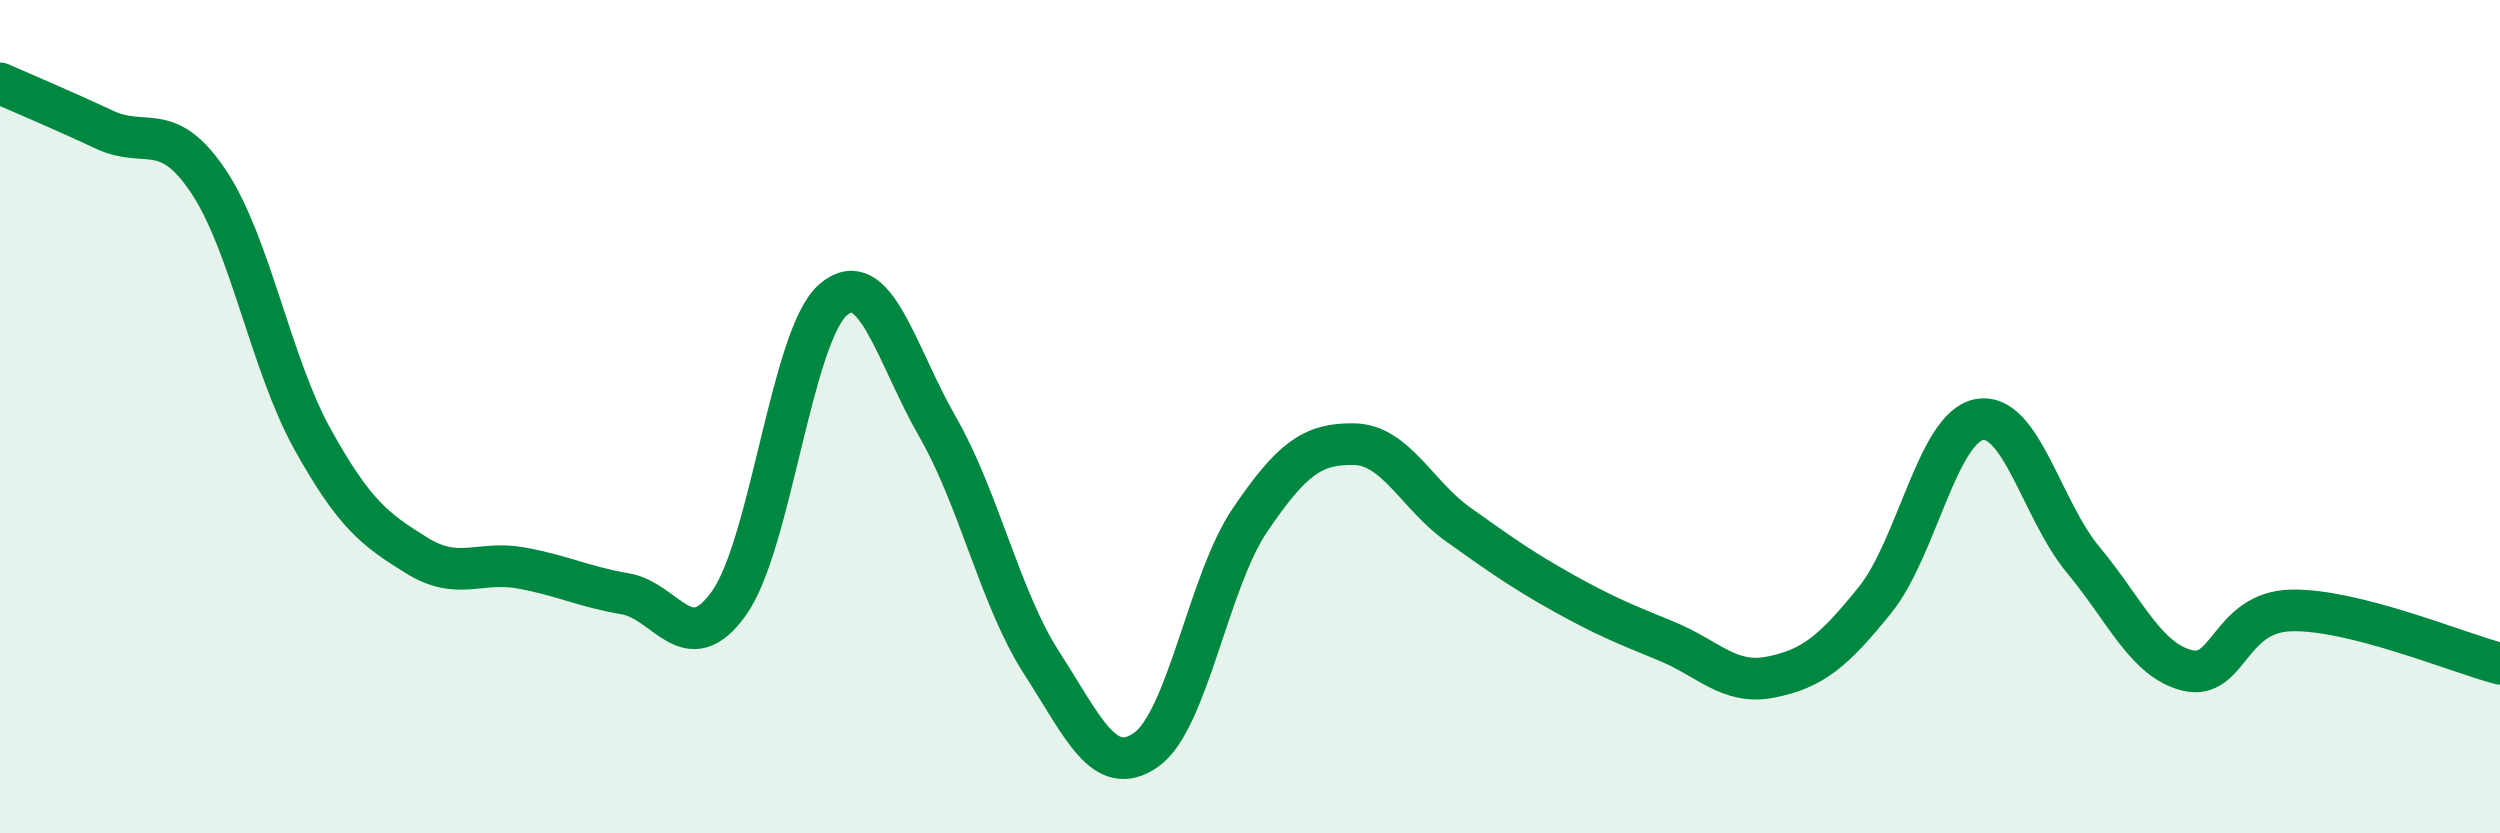
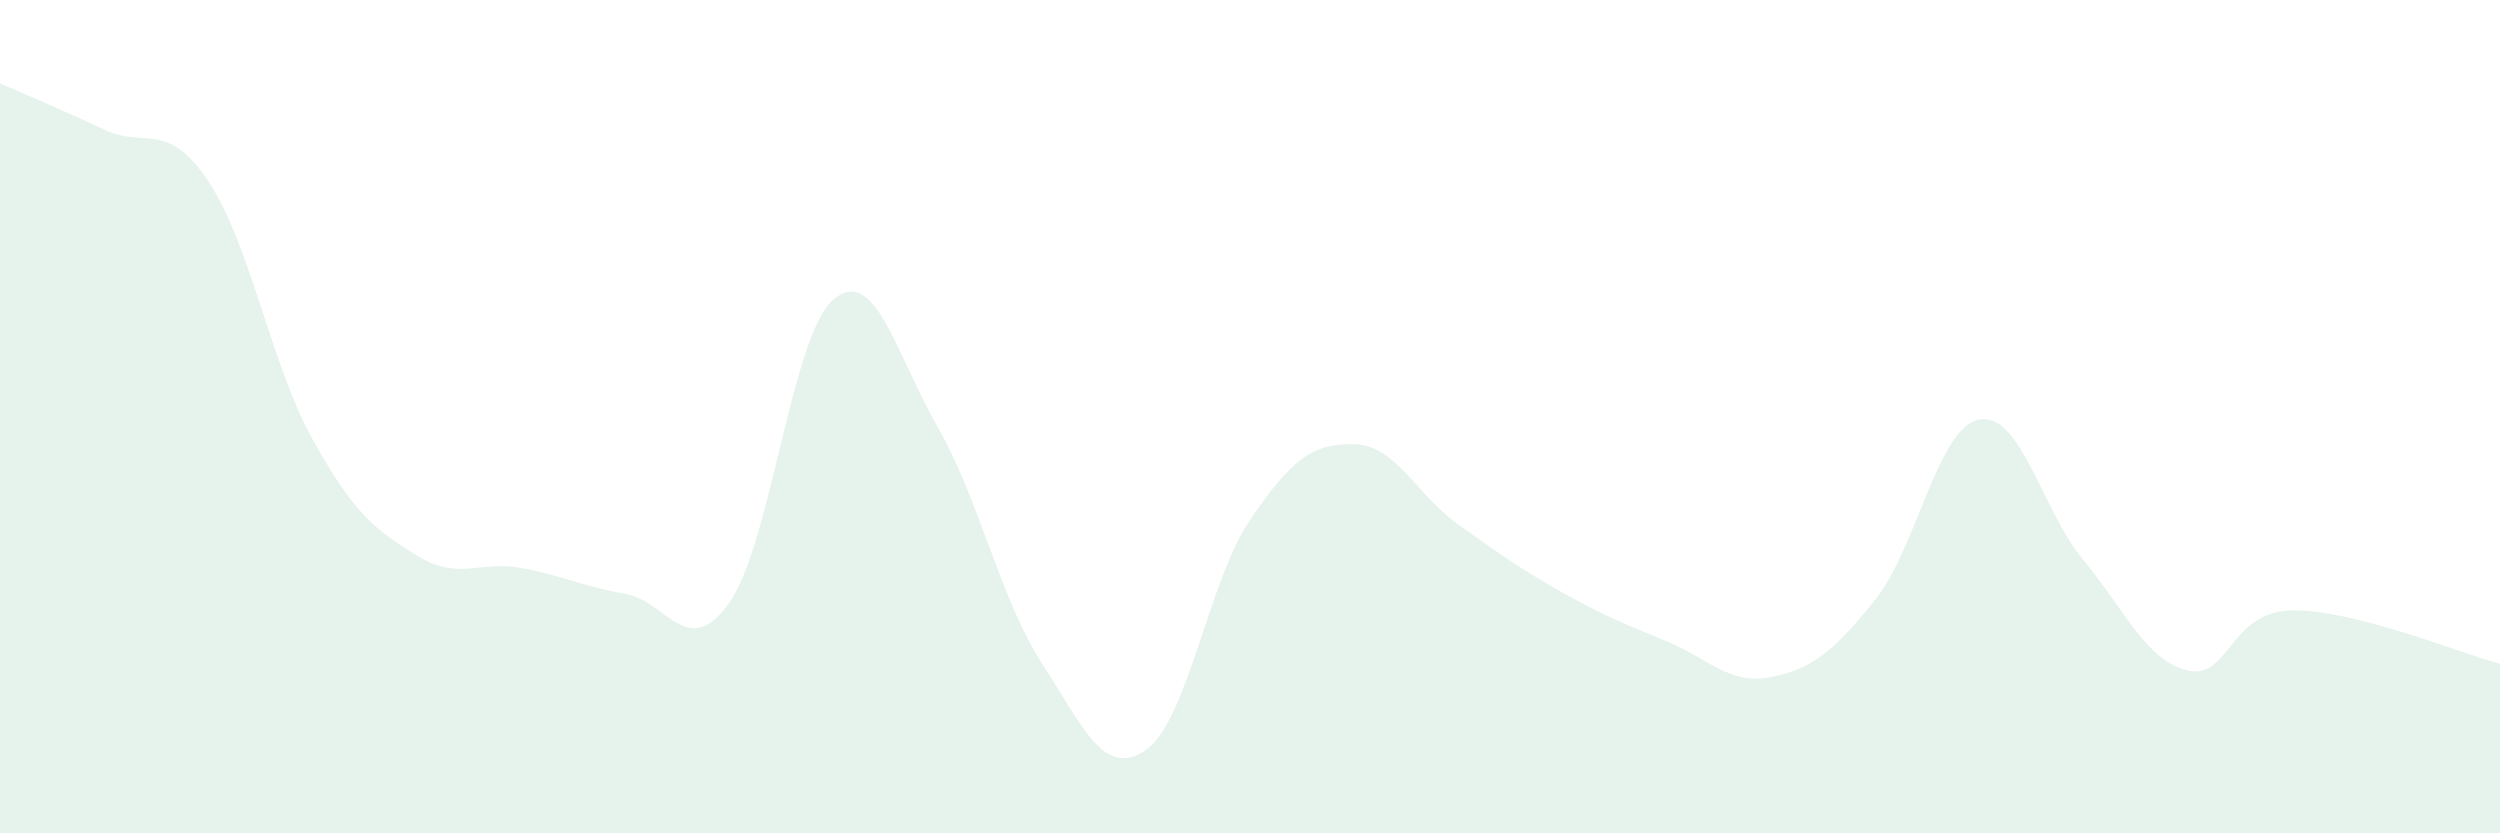
<svg xmlns="http://www.w3.org/2000/svg" width="60" height="20" viewBox="0 0 60 20">
  <path d="M 0,2 C 0.5,2.22 1.5,2.64 2.5,3.11 C 3.5,3.58 4,2.86 5,4.35 C 6,5.84 6.5,8.74 7.5,10.54 C 8.5,12.34 9,12.71 10,13.33 C 11,13.95 11.5,13.45 12.5,13.63 C 13.5,13.81 14,14.08 15,14.25 C 16,14.42 16.5,15.88 17.5,14.47 C 18.5,13.06 19,8.04 20,7.19 C 21,6.34 21.5,8.5 22.5,10.24 C 23.5,11.98 24,14.36 25,15.91 C 26,17.46 26.5,18.69 27.5,18 C 28.5,17.31 29,13.95 30,12.48 C 31,11.01 31.5,10.64 32.5,10.66 C 33.5,10.68 34,11.88 35,12.59 C 36,13.3 36.5,13.66 37.5,14.22 C 38.5,14.78 39,14.98 40,15.39 C 41,15.8 41.5,16.45 42.5,16.25 C 43.5,16.05 44,15.64 45,14.4 C 46,13.16 46.5,10.26 47.5,10.07 C 48.5,9.88 49,12.24 50,13.44 C 51,14.64 51.5,15.85 52.5,16.09 C 53.5,16.33 53.5,14.68 55,14.65 C 56.5,14.62 59,15.67 60,15.93L60 20L0 20Z" fill="#008740" opacity="0.1" stroke-linecap="round" stroke-linejoin="round" />
-   <path d="M 0,2 C 0.5,2.22 1.5,2.64 2.5,3.11 C 3.5,3.58 4,2.86 5,4.35 C 6,5.84 6.5,8.74 7.5,10.54 C 8.5,12.34 9,12.71 10,13.33 C 11,13.95 11.5,13.45 12.5,13.63 C 13.5,13.81 14,14.08 15,14.25 C 16,14.42 16.5,15.88 17.5,14.47 C 18.5,13.06 19,8.04 20,7.19 C 21,6.34 21.5,8.5 22.5,10.24 C 23.5,11.98 24,14.36 25,15.91 C 26,17.46 26.5,18.69 27.5,18 C 28.5,17.31 29,13.95 30,12.48 C 31,11.01 31.5,10.64 32.5,10.66 C 33.5,10.68 34,11.88 35,12.59 C 36,13.3 36.5,13.66 37.5,14.22 C 38.5,14.78 39,14.98 40,15.39 C 41,15.8 41.5,16.45 42.5,16.25 C 43.5,16.05 44,15.64 45,14.4 C 46,13.16 46.5,10.26 47.5,10.07 C 48.5,9.88 49,12.24 50,13.44 C 51,14.64 51.5,15.85 52.5,16.09 C 53.5,16.33 53.5,14.68 55,14.65 C 56.5,14.62 59,15.67 60,15.93" stroke="#008740" stroke-width="1" fill="none" stroke-linecap="round" stroke-linejoin="round" />
</svg>